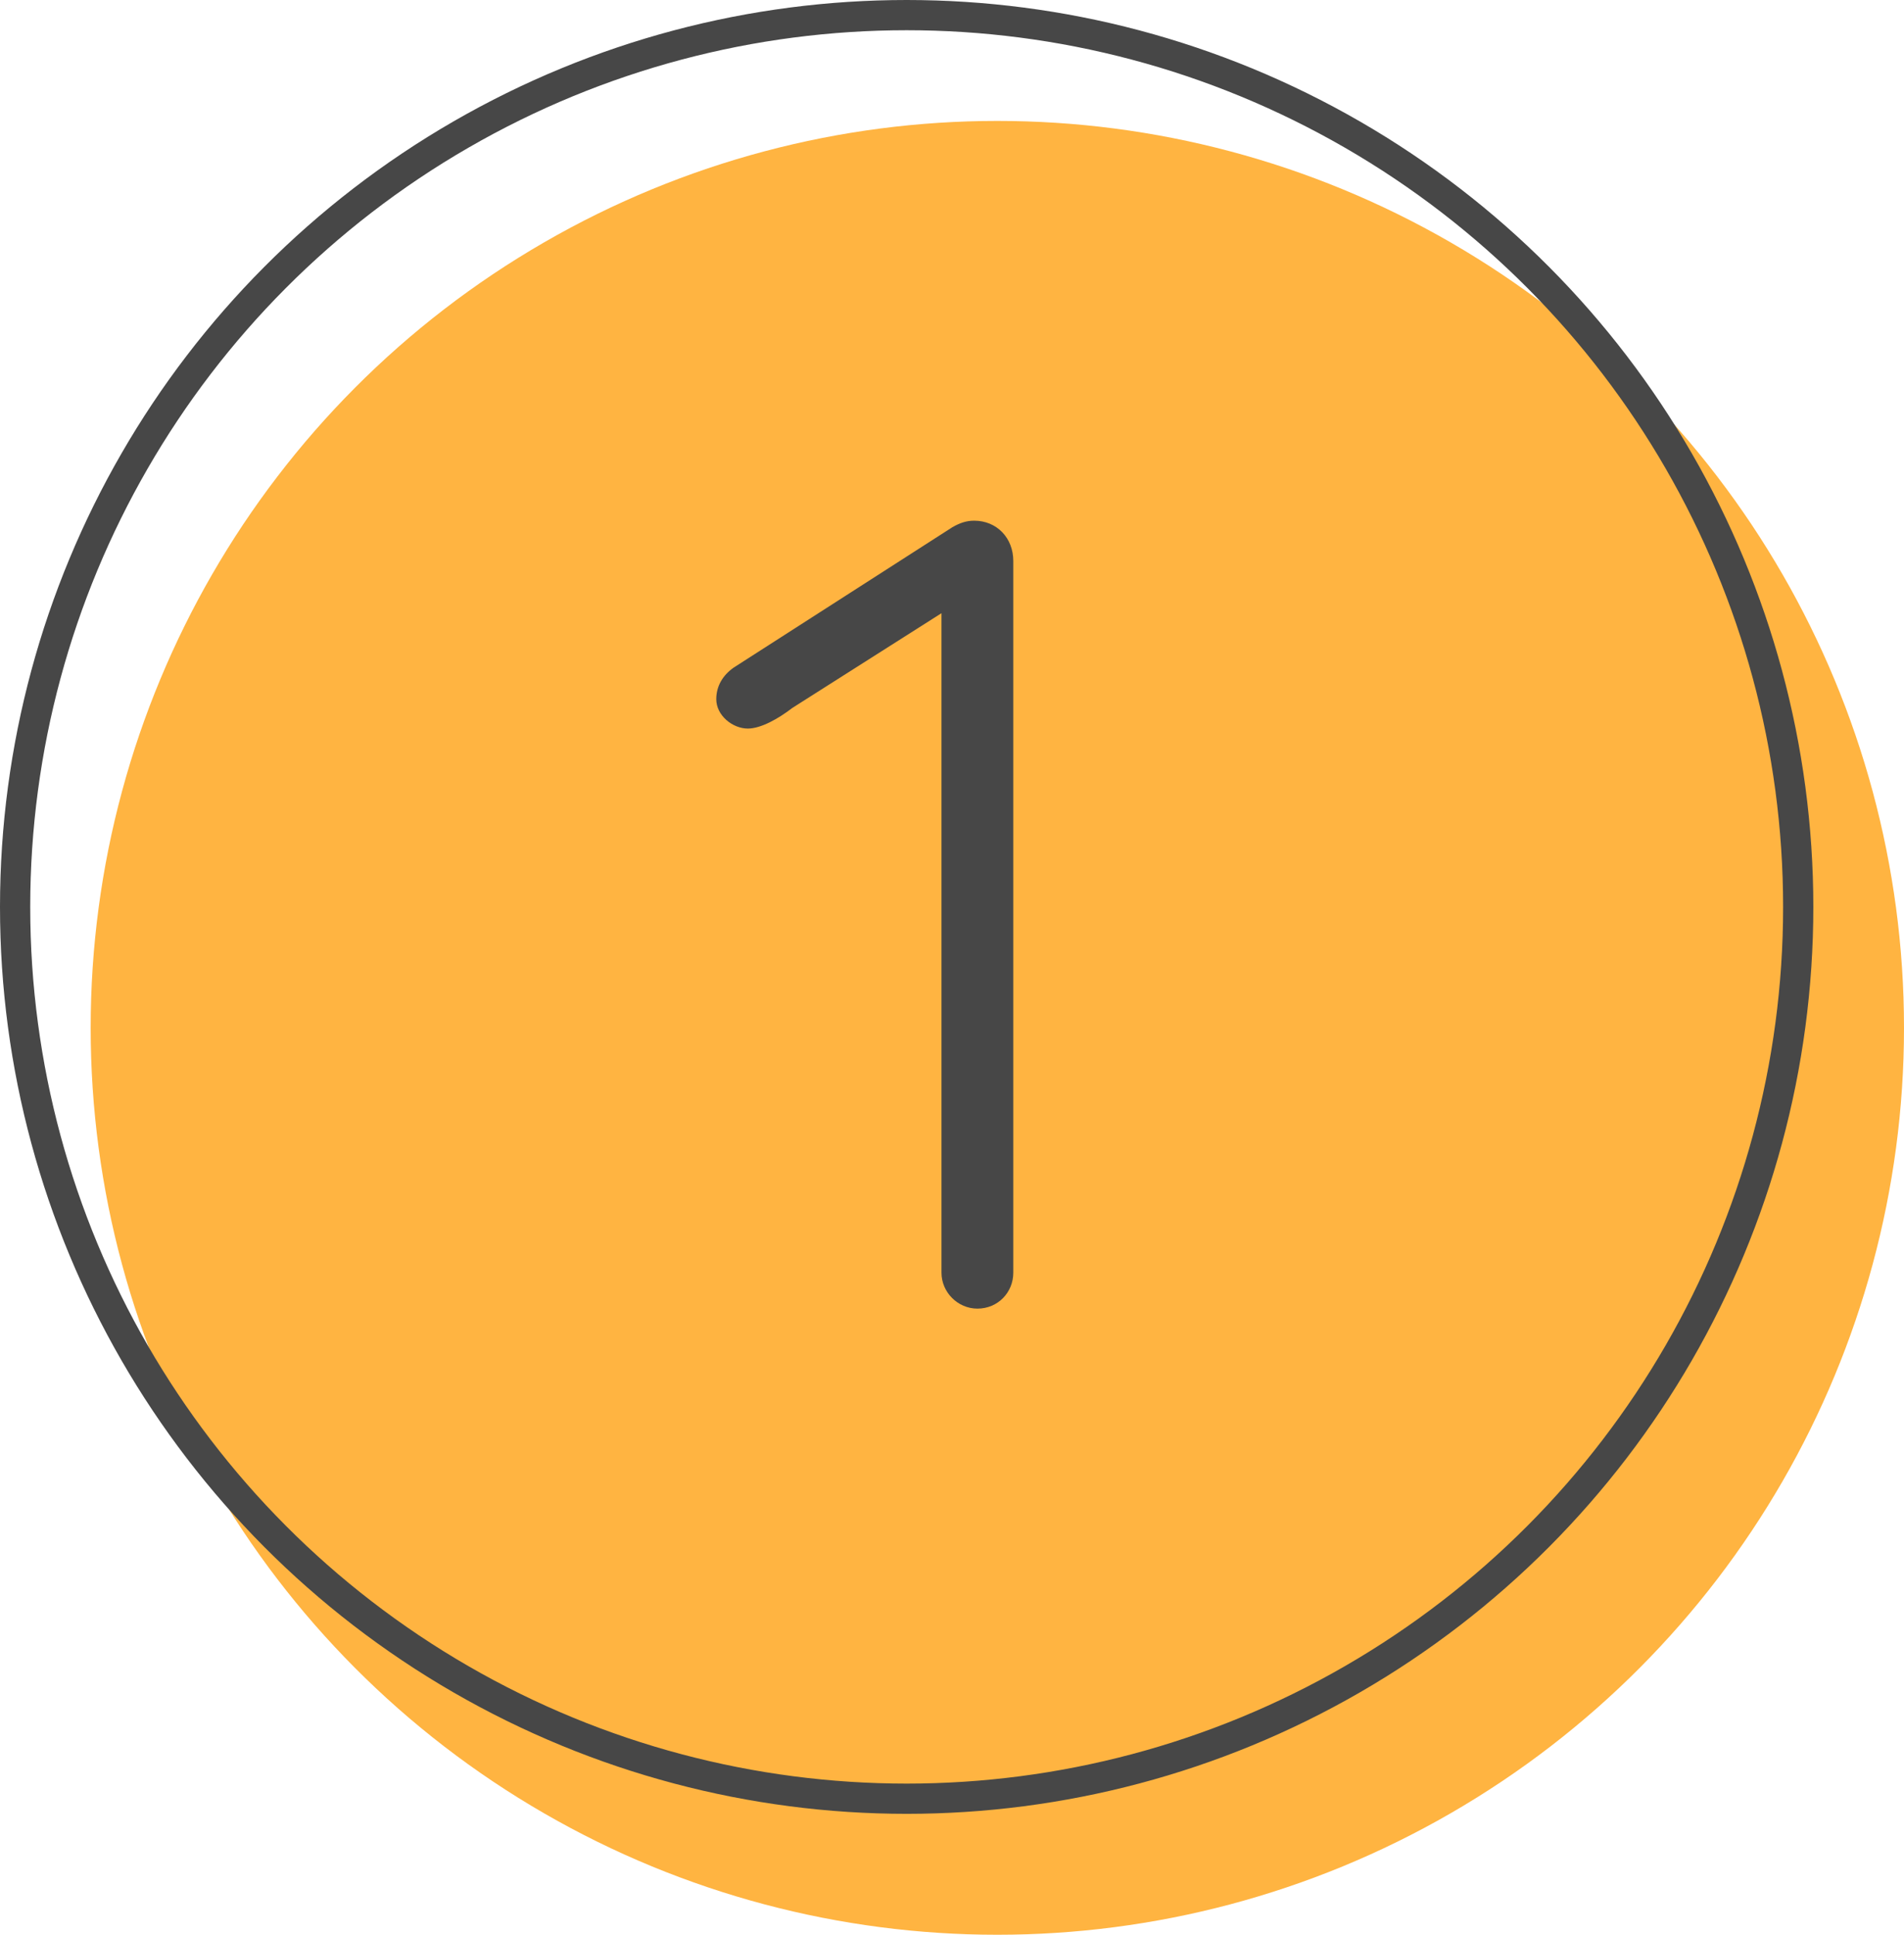
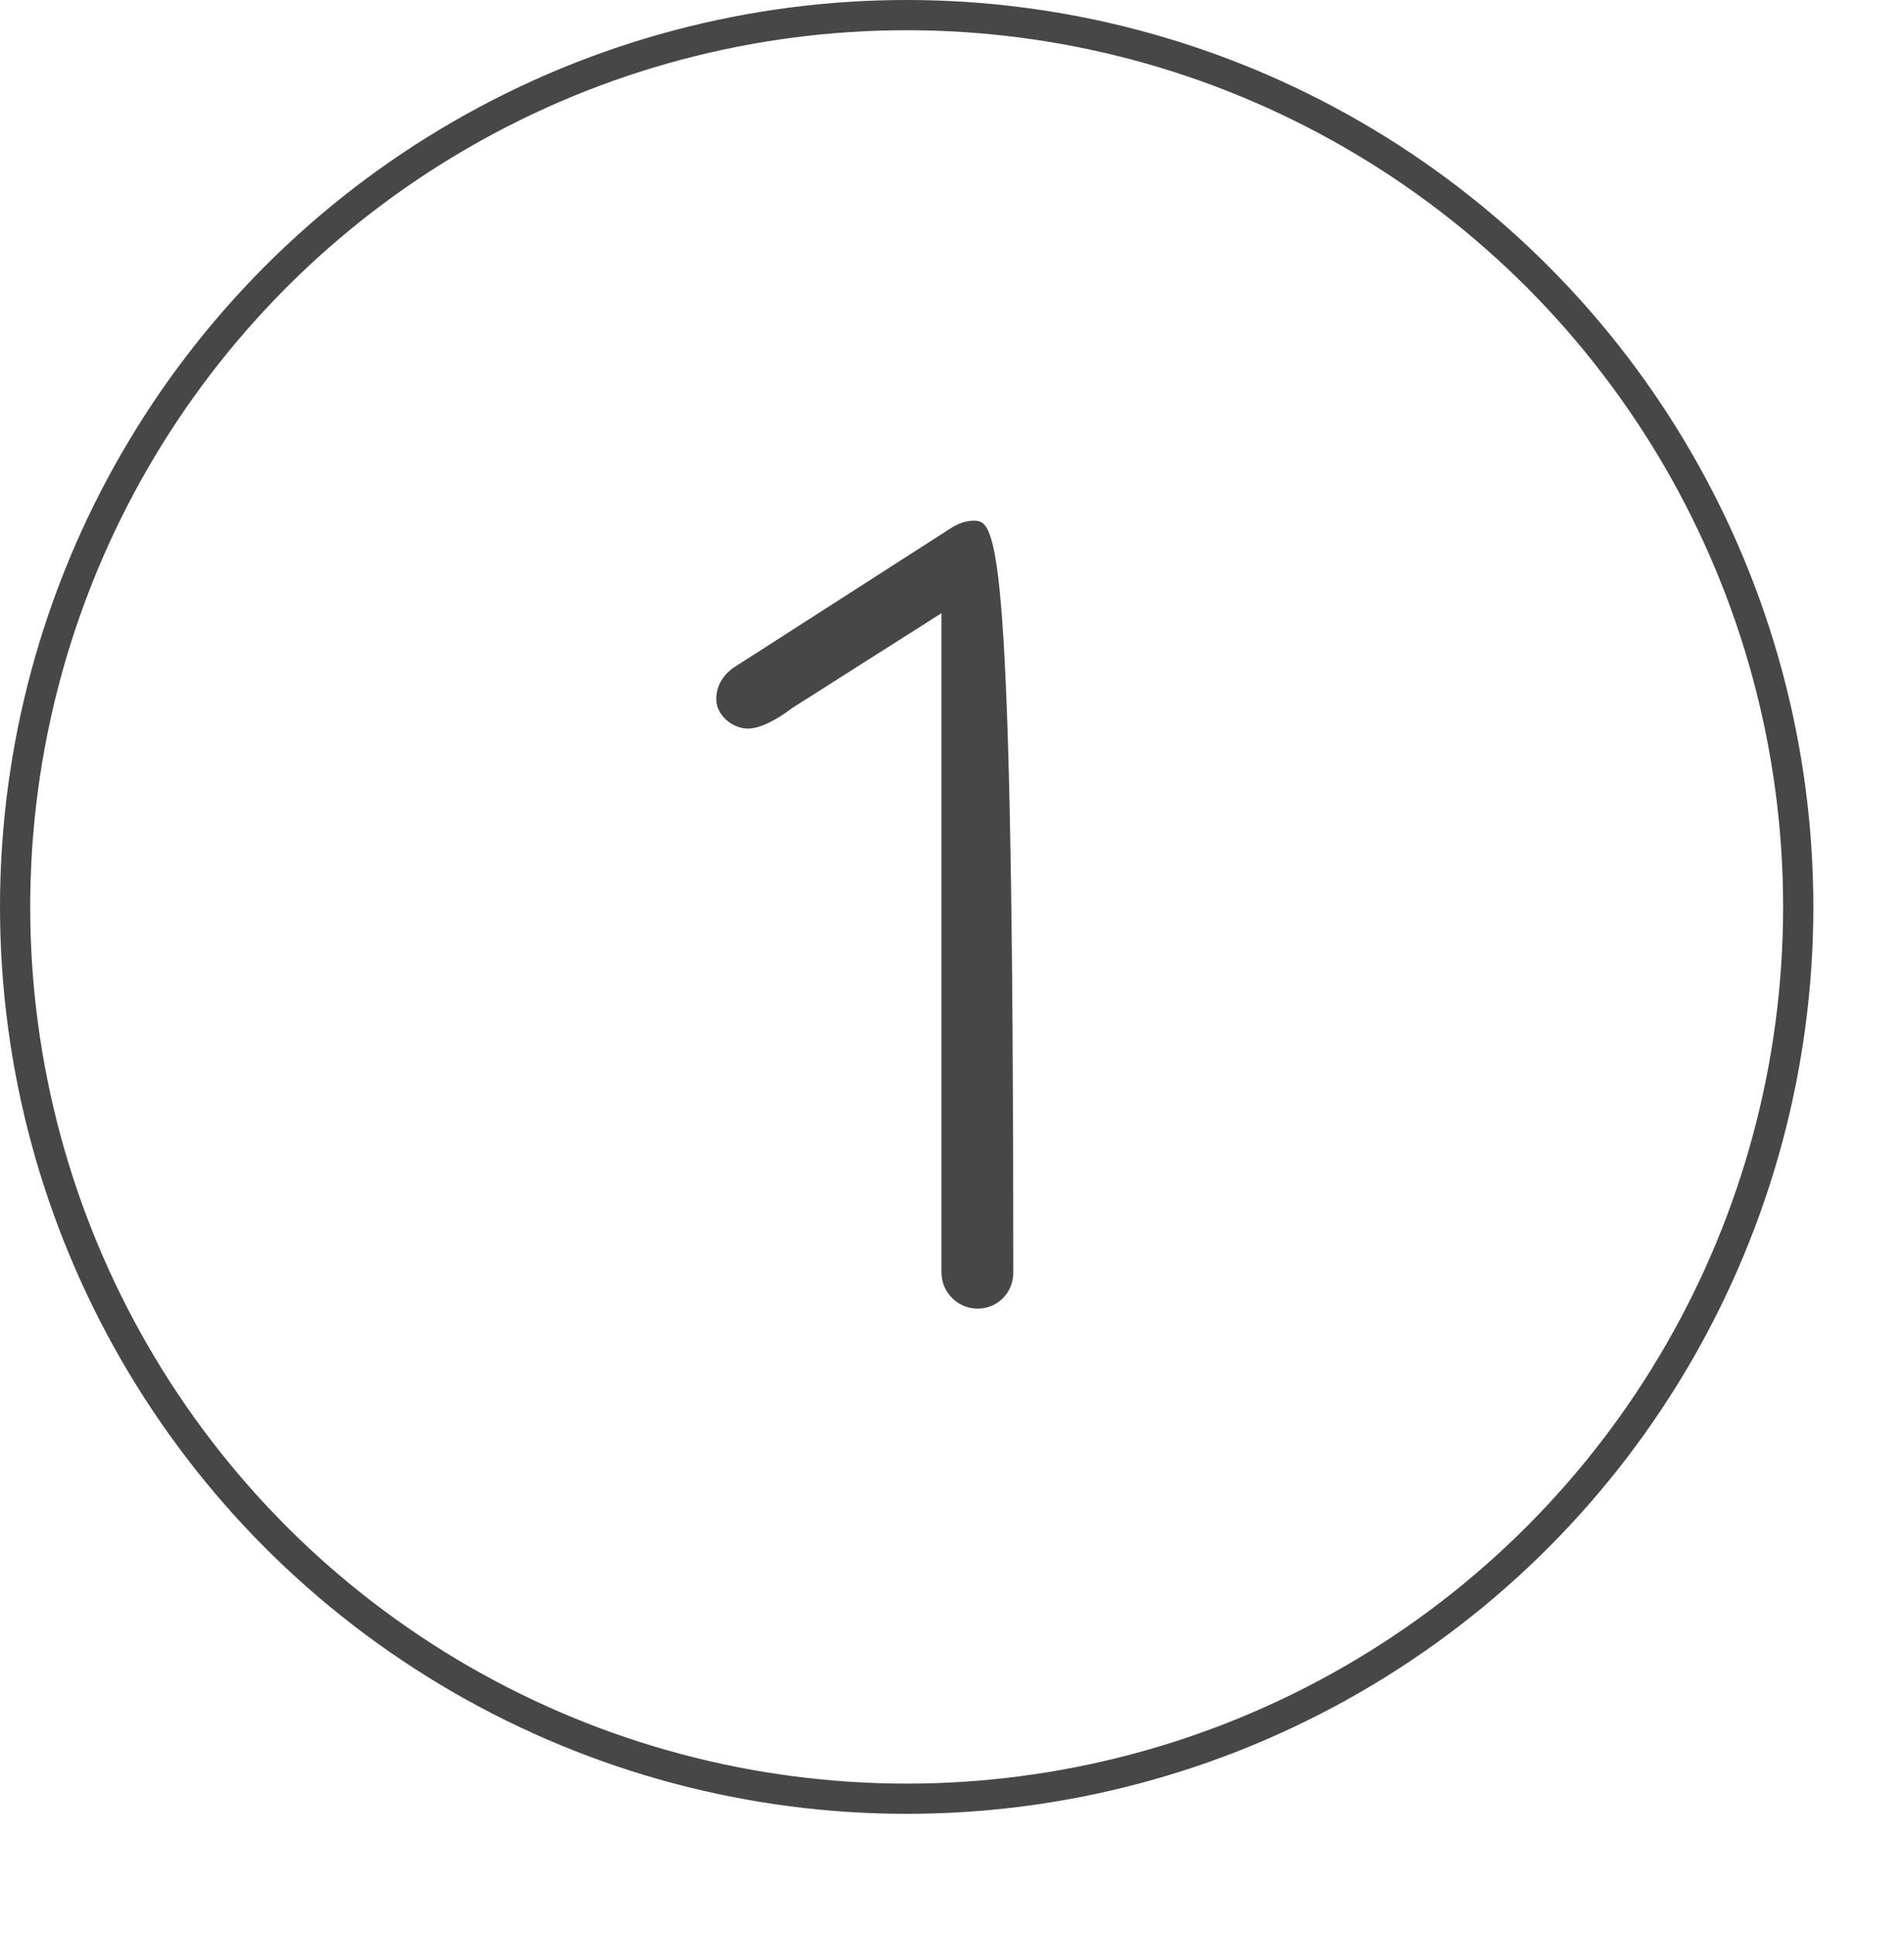
<svg xmlns="http://www.w3.org/2000/svg" width="63" height="64" viewBox="0 0 63 64" fill="none">
-   <circle cx="33" cy="34" r="30" fill="#FFB441" />
  <circle cx="30" cy="30" r="29.5" stroke="#474747" />
-   <path d="M31.152 42.1C31.152 42.748 31.692 43.288 32.34 43.288C33.024 43.288 33.528 42.748 33.528 42.1V18.556C33.528 17.8 32.988 17.224 32.232 17.224C31.98 17.224 31.764 17.296 31.512 17.44L24.276 22.084C23.916 22.336 23.7 22.696 23.7 23.128C23.7 23.668 24.24 24.1 24.744 24.1C25.176 24.1 25.752 23.776 26.22 23.416L31.152 20.284V42.1Z" fill="#474747" />
+   <path d="M31.152 42.1C31.152 42.748 31.692 43.288 32.34 43.288C33.024 43.288 33.528 42.748 33.528 42.1C33.528 17.8 32.988 17.224 32.232 17.224C31.98 17.224 31.764 17.296 31.512 17.44L24.276 22.084C23.916 22.336 23.7 22.696 23.7 23.128C23.7 23.668 24.24 24.1 24.744 24.1C25.176 24.1 25.752 23.776 26.22 23.416L31.152 20.284V42.1Z" fill="#474747" />
</svg>